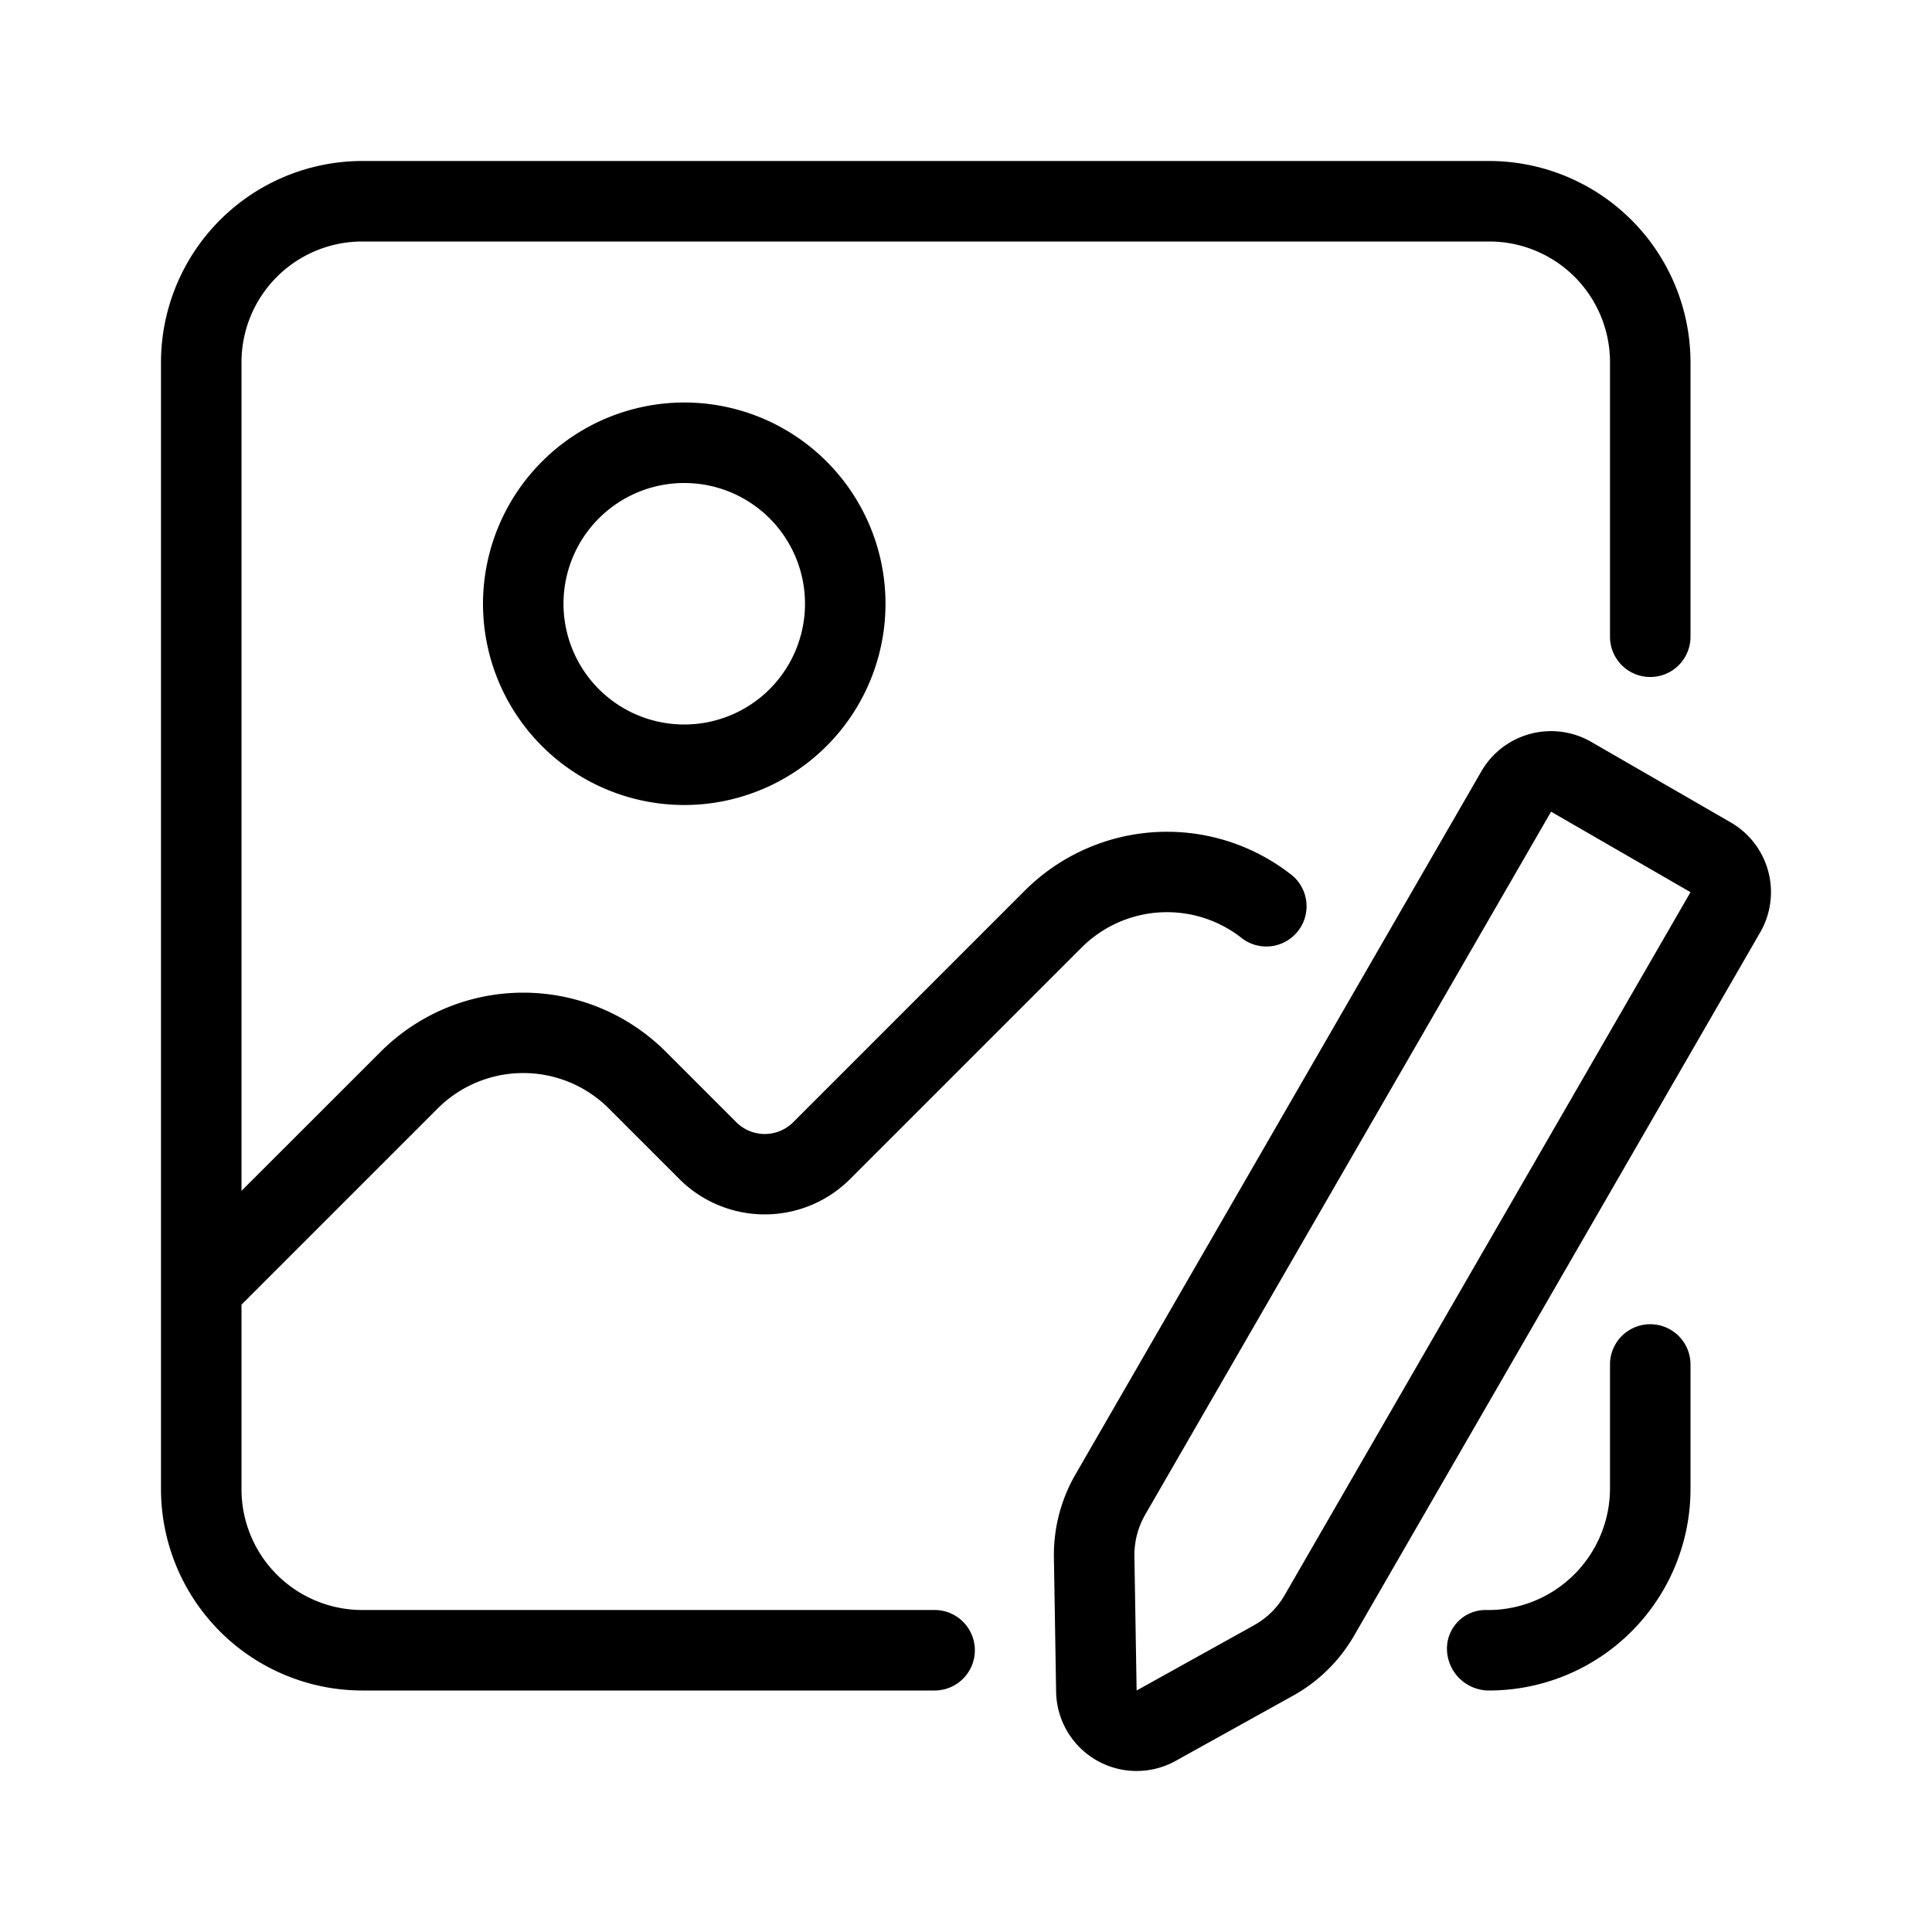
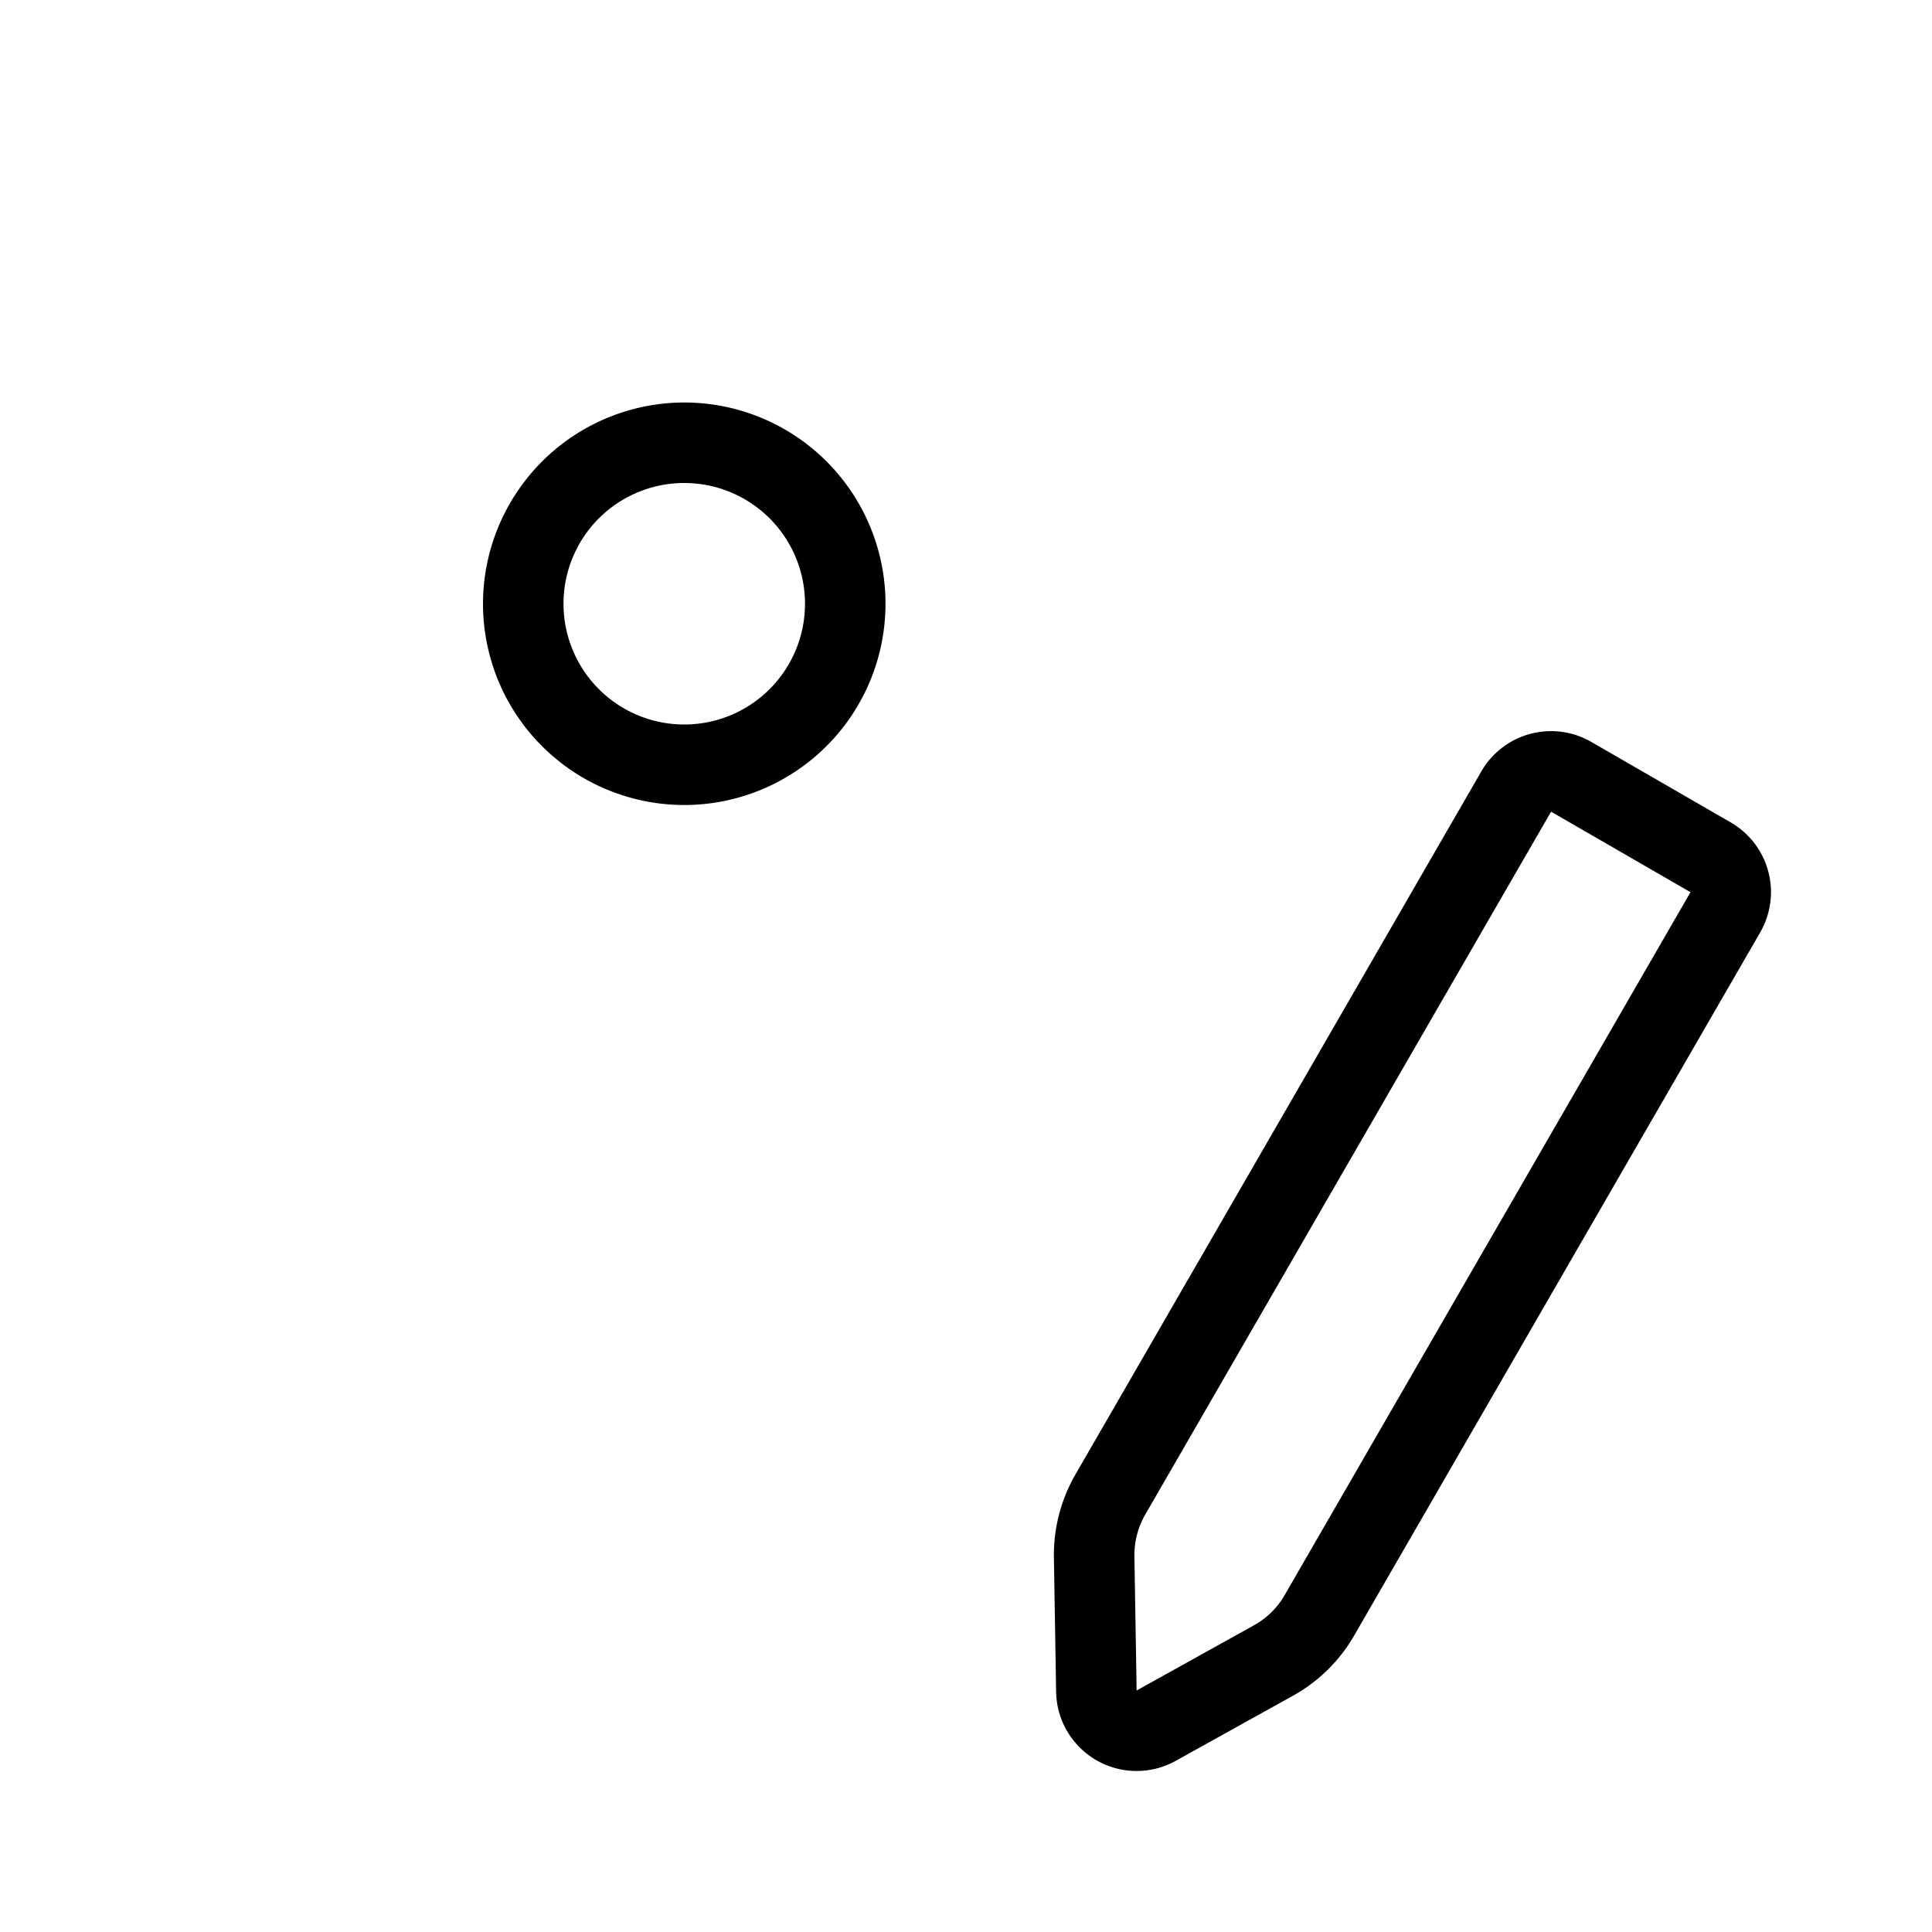
<svg xmlns="http://www.w3.org/2000/svg" id="Layer_1" height="512" viewBox="0 0 48 48" width="512" data-name="Layer 1">
  <path d="m43 20.433-3.464-2a2 2 0 0 0 -2.732.731l-10.085 17.469a4 4 0 0 0 -.535 2.066l.055 3.333a2 2 0 0 0 2.971 1.716l2.915-1.619a3.986 3.986 0 0 0 1.522-1.5l10.085-17.465a2 2 0 0 0 -.732-2.731zm-11.085 19.2a1.993 1.993 0 0 1 -.761.747l-2.915 1.62-.055-3.332a2.016 2.016 0 0 1 .267-1.035l10.085-17.467 3.464 2z" />
-   <path d="m41 32.9a1 1 0 0 0 -1 1v3.1a3.027 3.027 0 0 1 -3.1 3 .959.959 0 0 0 -.95 1 1.044 1.044 0 0 0 1.05 1 5.006 5.006 0 0 0 5-5v-3.1a1 1 0 0 0 -1-1z" />
-   <path d="m23.22 40h-14.22a3 3 0 0 1 -3-3v-4.586l4.877-4.877a3.007 3.007 0 0 1 4.246 0l1.76 1.76a3 3 0 0 0 4.234 0l5.76-5.76a3 3 0 0 1 3.942-.255 1 1 0 1 0 1.221-1.582 5 5 0 0 0 -6.577.425l-5.76 5.76a1 1 0 0 1 -1.406 0l-1.76-1.76a5.008 5.008 0 0 0 -7.074 0l-3.463 3.461v-20.586a3 3 0 0 1 3-3h28a3 3 0 0 1 3 3v6.82a1 1 0 0 0 2 0v-6.82a5.006 5.006 0 0 0 -5-5h-28a5.006 5.006 0 0 0 -5 5v28a5.006 5.006 0 0 0 5 5h14.22a1 1 0 0 0 0-2z" />
  <path d="m12 15a5 5 0 1 0 5-5 5.006 5.006 0 0 0 -5 5zm8 0a3 3 0 1 1 -3-3 3 3 0 0 1 3 3z" />
</svg>